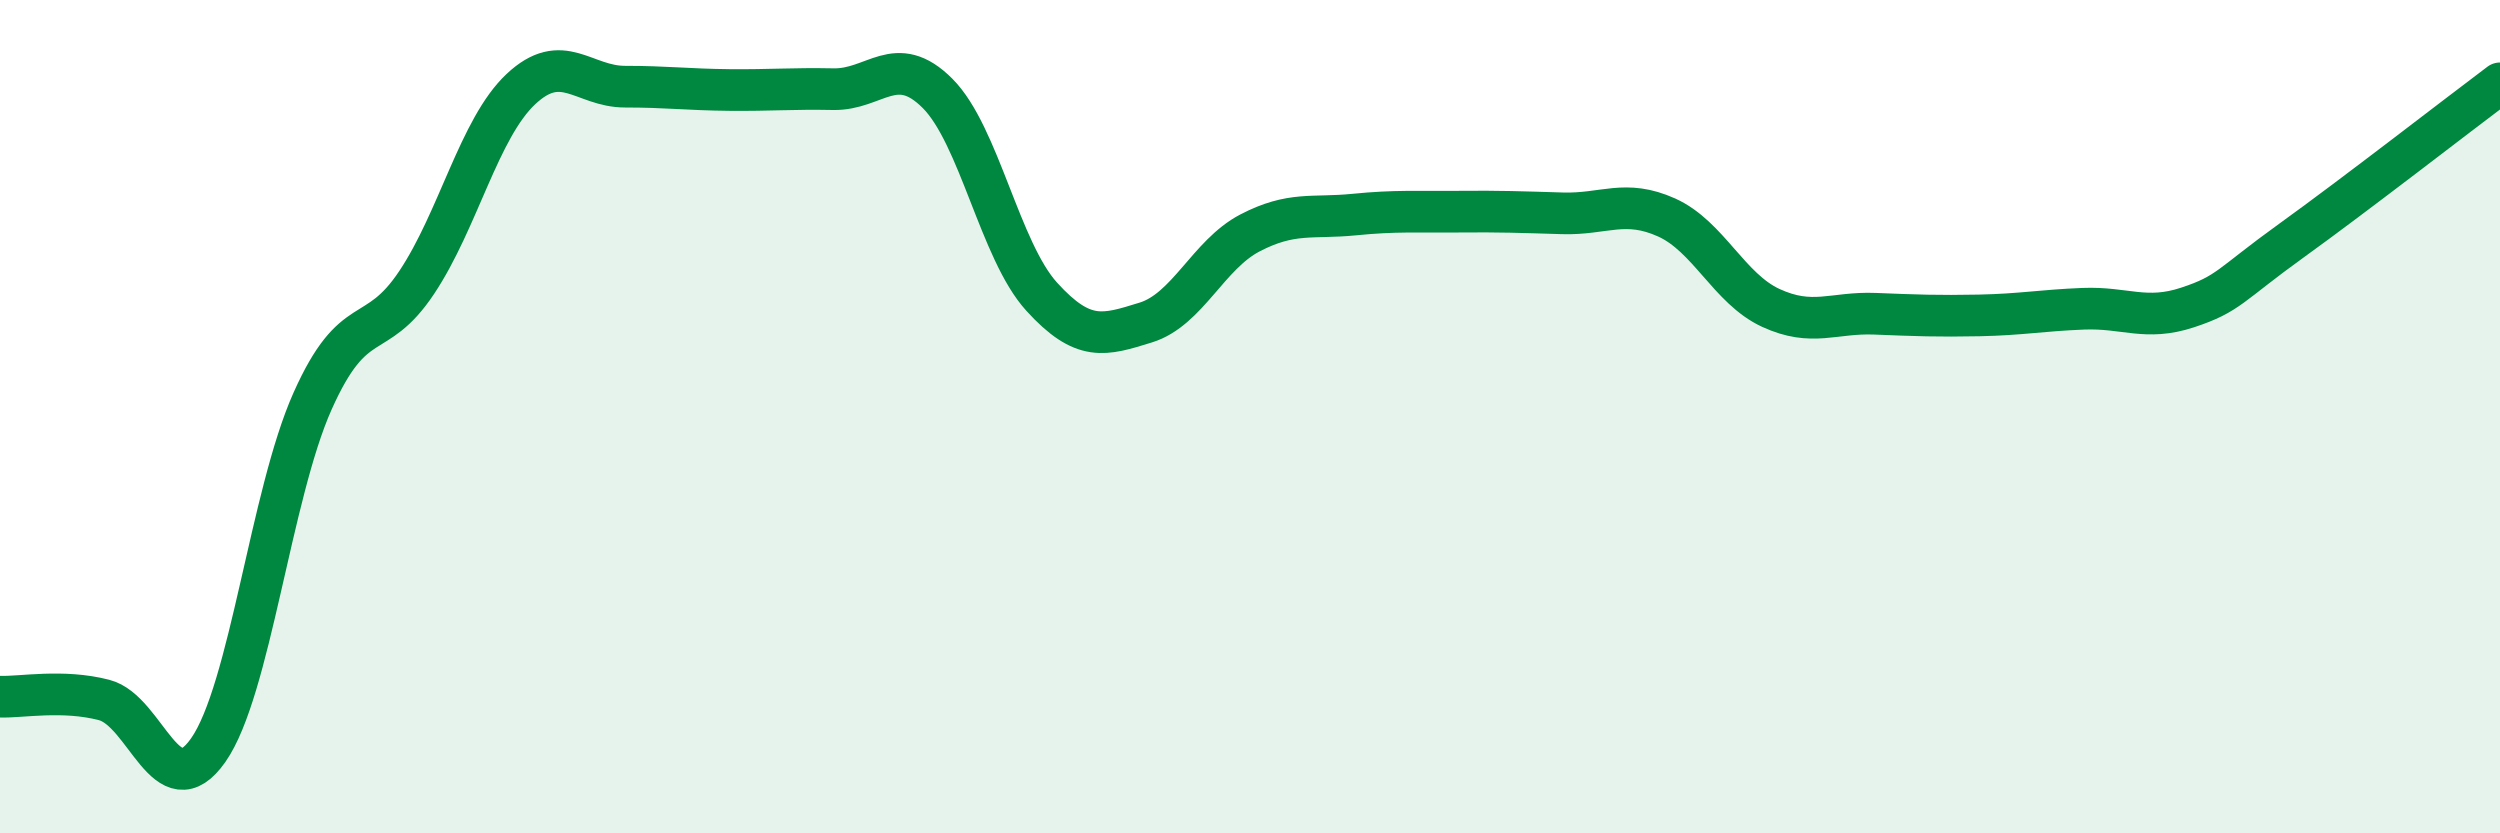
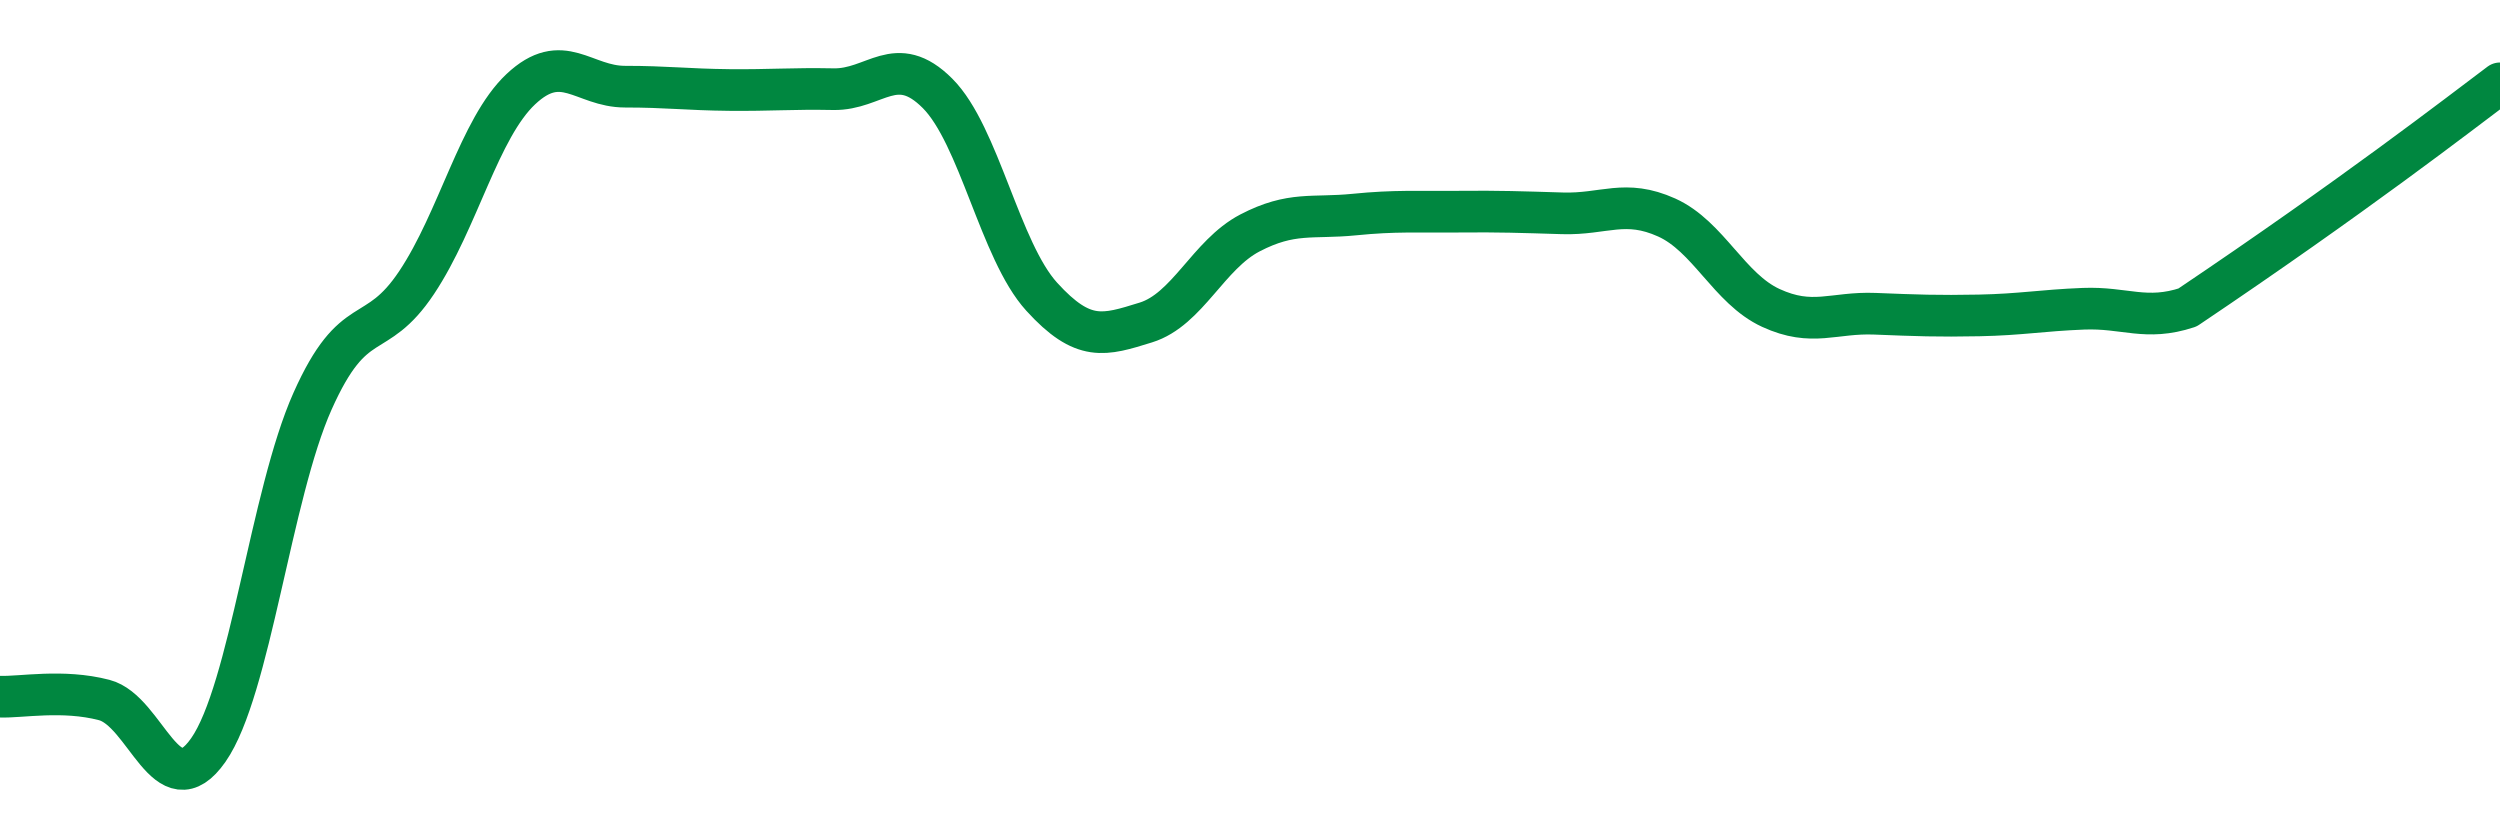
<svg xmlns="http://www.w3.org/2000/svg" width="60" height="20" viewBox="0 0 60 20">
-   <path d="M 0,16.72 C 0.5,16.74 1.5,16.54 2.5,16.8 C 3.5,17.06 4,19.43 5,18 C 6,16.57 6.5,11.87 7.5,9.63 C 8.5,7.39 9,8.28 10,6.78 C 11,5.28 11.5,3.08 12.5,2.14 C 13.5,1.2 14,2.08 15,2.08 C 16,2.08 16.5,2.15 17.5,2.16 C 18.5,2.17 19,2.12 20,2.14 C 21,2.16 21.5,1.24 22.5,2.24 C 23.5,3.24 24,6.02 25,7.12 C 26,8.22 26.5,8.05 27.5,7.74 C 28.5,7.43 29,6.11 30,5.59 C 31,5.07 31.5,5.25 32.5,5.15 C 33.5,5.05 34,5.09 35,5.08 C 36,5.07 36.5,5.09 37.5,5.12 C 38.5,5.15 39,4.77 40,5.22 C 41,5.67 41.5,6.93 42.5,7.39 C 43.5,7.85 44,7.49 45,7.53 C 46,7.57 46.5,7.59 47.5,7.57 C 48.5,7.55 49,7.45 50,7.41 C 51,7.37 51.5,7.71 52.5,7.38 C 53.5,7.05 53.5,6.85 55,5.77 C 56.5,4.69 59,2.75 60,2L60 20L0 20Z" fill="#008740" opacity="0.1" stroke-linecap="round" stroke-linejoin="round" />
-   <path d="M 0,16.72 C 0.5,16.74 1.5,16.54 2.5,16.8 C 3.5,17.06 4,19.43 5,18 C 6,16.57 6.5,11.87 7.5,9.63 C 8.5,7.39 9,8.28 10,6.78 C 11,5.28 11.5,3.08 12.5,2.14 C 13.5,1.2 14,2.08 15,2.08 C 16,2.08 16.5,2.15 17.5,2.16 C 18.5,2.17 19,2.12 20,2.14 C 21,2.16 21.5,1.24 22.5,2.24 C 23.5,3.24 24,6.02 25,7.12 C 26,8.22 26.5,8.05 27.5,7.74 C 28.5,7.43 29,6.11 30,5.59 C 31,5.07 31.5,5.25 32.5,5.15 C 33.5,5.05 34,5.09 35,5.08 C 36,5.07 36.5,5.09 37.5,5.12 C 38.5,5.15 39,4.77 40,5.22 C 41,5.67 41.5,6.93 42.5,7.39 C 43.5,7.85 44,7.49 45,7.53 C 46,7.57 46.5,7.59 47.5,7.57 C 48.5,7.55 49,7.45 50,7.41 C 51,7.37 51.5,7.71 52.5,7.38 C 53.5,7.05 53.5,6.85 55,5.77 C 56.5,4.69 59,2.75 60,2" stroke="#008740" stroke-width="1" fill="none" stroke-linecap="round" stroke-linejoin="round" />
+   <path d="M 0,16.72 C 0.5,16.74 1.5,16.54 2.5,16.8 C 3.5,17.06 4,19.43 5,18 C 6,16.57 6.5,11.87 7.5,9.63 C 8.5,7.39 9,8.28 10,6.78 C 11,5.28 11.5,3.08 12.5,2.14 C 13.5,1.2 14,2.08 15,2.08 C 16,2.08 16.5,2.15 17.5,2.16 C 18.5,2.17 19,2.12 20,2.14 C 21,2.16 21.5,1.24 22.5,2.24 C 23.5,3.24 24,6.02 25,7.12 C 26,8.22 26.5,8.05 27.5,7.74 C 28.5,7.43 29,6.11 30,5.59 C 31,5.07 31.5,5.25 32.5,5.15 C 33.5,5.05 34,5.09 35,5.08 C 36,5.07 36.5,5.09 37.5,5.12 C 38.5,5.15 39,4.77 40,5.22 C 41,5.67 41.5,6.93 42.5,7.39 C 43.5,7.85 44,7.49 45,7.53 C 46,7.57 46.5,7.59 47.5,7.57 C 48.5,7.55 49,7.45 50,7.41 C 51,7.37 51.5,7.71 52.5,7.38 C 56.5,4.69 59,2.75 60,2" stroke="#008740" stroke-width="1" fill="none" stroke-linecap="round" stroke-linejoin="round" />
</svg>